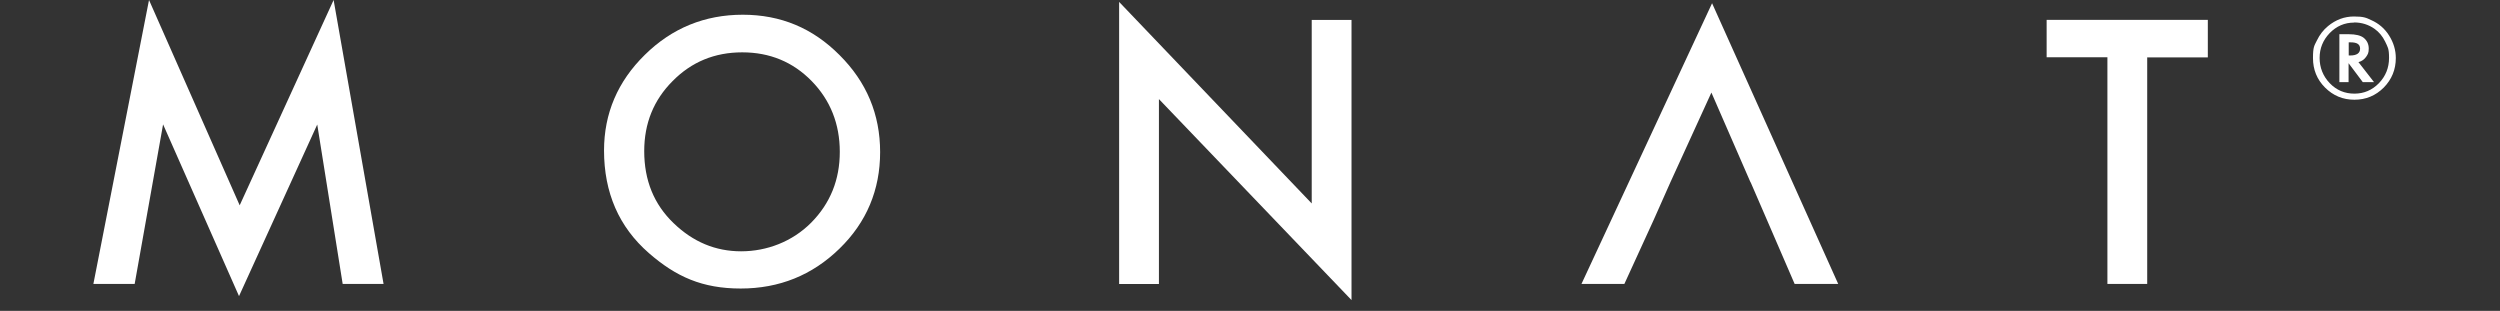
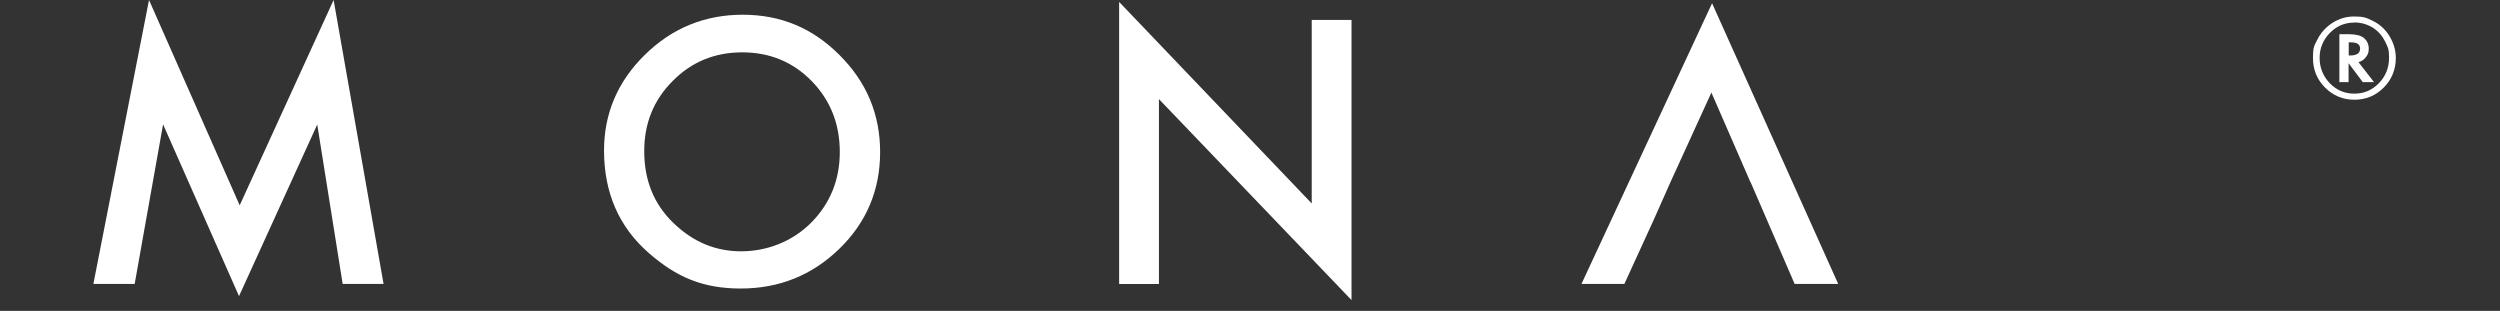
<svg xmlns="http://www.w3.org/2000/svg" width="193" height="24" viewBox="0 0 193 24" fill="none">
  <rect x="0" y="0" width="193" height="24" fill="#333333" stroke="none" />
  <g clip-path="url(#clip0_14164_19021)">
    <path d="M7.209 21.921L11.504 0L18.504 15.85L25.755 0L29.611 21.921H26.455L24.491 9.613L18.452 22.861L12.59 9.602L10.396 21.921H7.209Z" fill="white" />
    <path d="M46.631 11.627C46.631 8.754 47.686 6.288 49.786 4.229C51.876 2.171 54.405 1.137 57.341 1.137C60.277 1.137 62.742 2.171 64.811 4.25C66.901 6.33 67.946 8.827 67.946 11.742C67.946 14.657 66.901 17.165 64.801 19.202C62.701 21.25 60.151 22.274 57.184 22.274C54.217 22.274 52.19 21.365 50.09 19.536C47.78 17.52 46.631 14.876 46.631 11.606V11.627ZM49.734 11.669C49.734 13.925 50.487 15.775 52.002 17.227C53.506 18.68 55.241 19.401 57.215 19.401C59.19 19.401 61.165 18.659 62.628 17.185C64.101 15.691 64.832 13.873 64.832 11.721C64.832 9.569 64.101 7.73 62.659 6.256C61.217 4.783 59.43 4.041 57.299 4.041C55.167 4.041 53.381 4.783 51.928 6.256C50.466 7.719 49.734 9.516 49.734 11.669Z" fill="white" />
    <path d="M86.397 21.923V0.148L101.265 15.706V1.538H104.337V23.166L89.469 7.65V21.923H86.387H86.397Z" fill="white" />
    <path d="M135.139 14.073L132.12 7.146L128.954 14.073L127.669 16.967L125.401 21.92H122.089L132.172 0.25L141.91 21.92H138.546L136.404 16.967L135.15 14.073H135.139Z" fill="white" />
-     <path d="M165.764 4.419V21.92H162.692V4.419H158V1.535H170.444V4.429H165.774L165.764 4.419Z" fill="white" />
    <path d="M184.957 4.481C184.957 5.369 184.643 6.132 184.027 6.759C183.4 7.386 182.648 7.699 181.76 7.699C180.872 7.699 180.119 7.386 179.492 6.759C178.865 6.132 178.562 5.369 178.562 4.481C178.562 3.593 178.667 3.53 178.865 3.123C179.074 2.684 179.357 2.318 179.722 2.015C180.318 1.524 180.987 1.273 181.728 1.273C182.47 1.273 182.669 1.367 183.066 1.556C183.63 1.806 184.09 2.193 184.434 2.736C184.779 3.28 184.957 3.865 184.957 4.481ZM181.739 1.744C181.007 1.744 180.381 2.015 179.858 2.548C179.336 3.091 179.074 3.729 179.074 4.471C179.074 5.212 179.336 5.881 179.858 6.424C180.381 6.968 181.018 7.229 181.76 7.229C182.502 7.229 183.128 6.957 183.651 6.424C184.173 5.881 184.434 5.233 184.434 4.471C184.434 3.708 184.33 3.645 184.131 3.206C183.933 2.799 183.661 2.475 183.327 2.235C182.857 1.9 182.324 1.733 181.739 1.733V1.744ZM182.073 4.795L183.275 6.341H182.407L181.31 4.878V6.341H180.6V2.642H181.342C181.854 2.642 182.24 2.736 182.47 2.914C182.731 3.123 182.867 3.405 182.867 3.75C182.867 4.095 182.794 4.199 182.658 4.397C182.522 4.586 182.334 4.721 182.115 4.784H182.063L182.073 4.795ZM181.31 4.283H181.436C181.937 4.283 182.199 4.105 182.199 3.76C182.199 3.415 181.958 3.269 181.467 3.269H181.321V4.283H181.31Z" fill="white" />
  </g>
  <defs>
    <clipPath id="clip0_14164_19021">
      <rect width="192.25" height="23.164" fill="white" />
    </clipPath>
  </defs>
</svg>